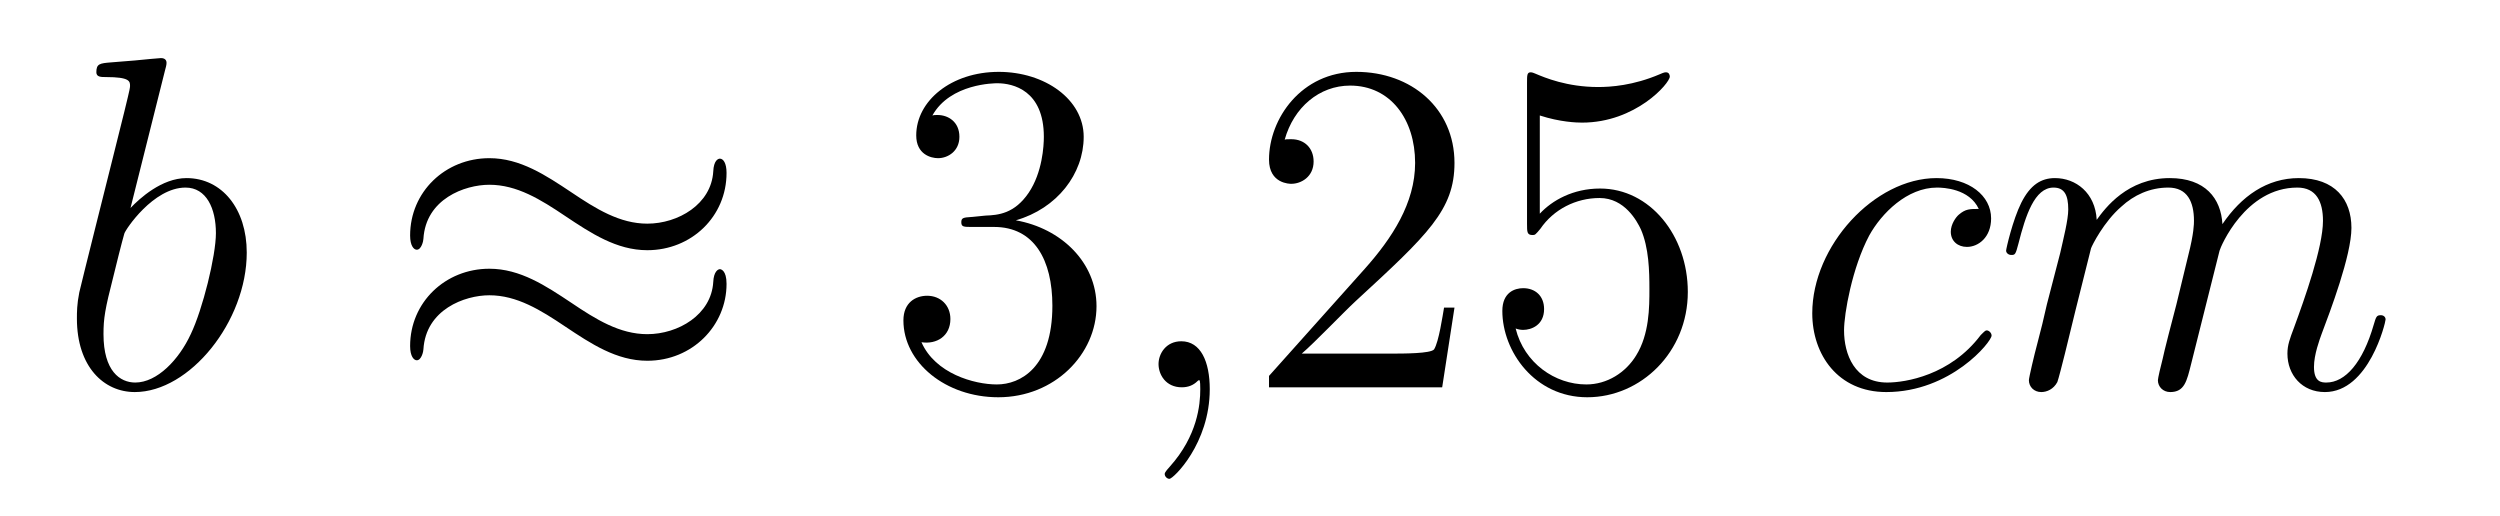
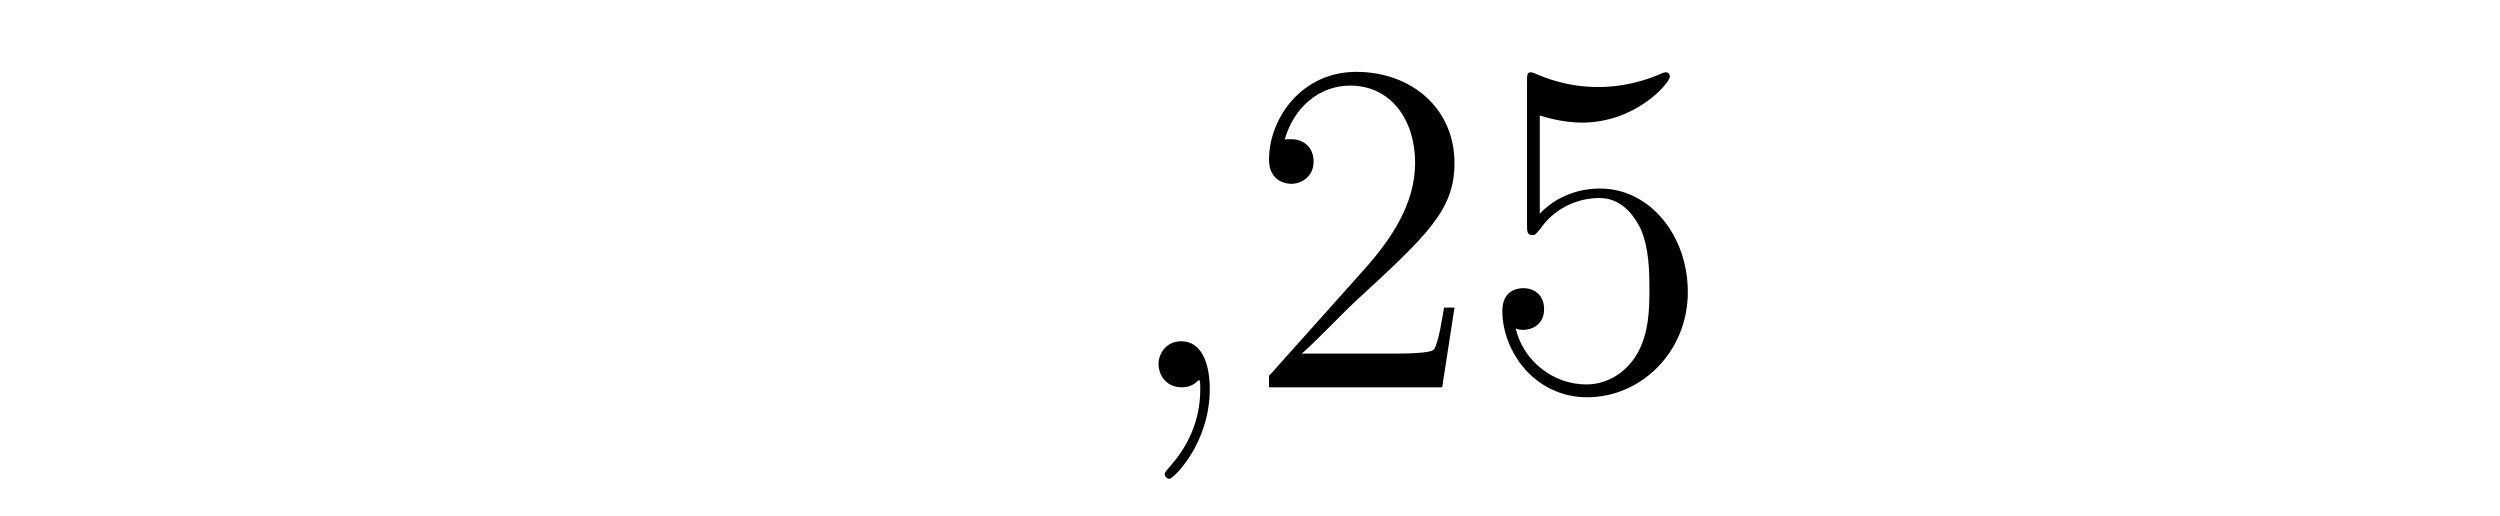
<svg xmlns="http://www.w3.org/2000/svg" height="13pt" version="1.1" viewBox="0 -13 63 13" width="63pt">
  <g id="page1">
    <g transform="matrix(1 0 0 1 -127 651)">
-       <path d="M131.161 -662.237C131.173 -662.285 131.197 -662.357 131.197 -662.417C131.197 -662.536 131.078 -662.536 131.054 -662.536C131.042 -662.536 130.612 -662.5 130.396 -662.476C130.193 -662.464 130.014 -662.441 129.799 -662.428C129.512 -662.405 129.428 -662.393 129.428 -662.178C129.428 -662.058 129.548 -662.058 129.667 -662.058C130.277 -662.058 130.277 -661.95 130.277 -661.831C130.277 -661.747 130.181 -661.401 130.133 -661.185L129.847 -660.038C129.727 -659.56 129.046 -656.846 128.998 -656.631C128.938 -656.332 128.938 -656.129 128.938 -655.973C128.938 -654.754 129.619 -654.12 130.396 -654.12C131.783 -654.12 133.218 -655.902 133.218 -657.635C133.218 -658.735 132.596 -659.512 131.699 -659.512C131.078 -659.512 130.516 -658.998 130.289 -658.759L131.161 -662.237ZM130.408 -654.36C130.026 -654.36 129.608 -654.647 129.608 -655.579C129.608 -655.973 129.643 -656.2 129.858 -657.037C129.894 -657.193 130.086 -657.958 130.133 -658.113C130.157 -658.209 130.863 -659.273 131.675 -659.273C132.201 -659.273 132.441 -658.747 132.441 -658.125C132.441 -657.551 132.106 -656.2 131.807 -655.579C131.508 -654.933 130.958 -654.36 130.408 -654.36Z" fill-rule="evenodd" />
-       <path d="M145.309 -659.643C145.309 -659.894 145.225 -660.002 145.141 -660.002C145.094 -660.002 144.986 -659.954 144.974 -659.679C144.926 -658.854 144.09 -658.364 143.312 -658.364C142.619 -658.364 142.021 -658.735 141.4 -659.153C140.754 -659.583 140.109 -660.014 139.332 -660.014C138.22 -660.014 137.335 -659.165 137.335 -658.065C137.335 -657.802 137.431 -657.707 137.503 -657.707C137.622 -657.707 137.67 -657.934 137.67 -657.982C137.73 -658.986 138.71 -659.344 139.332 -659.344C140.025 -659.344 140.623 -658.974 141.245 -658.555C141.89 -658.125 142.536 -657.695 143.312 -657.695C144.424 -657.695 145.309 -658.543 145.309 -659.643ZM145.309 -656.846C145.309 -657.193 145.165 -657.217 145.141 -657.217C145.094 -657.217 144.986 -657.157 144.974 -656.894C144.926 -656.069 144.09 -655.579 143.312 -655.579C142.619 -655.579 142.021 -655.949 141.4 -656.368C140.754 -656.798 140.109 -657.228 139.332 -657.228C138.22 -657.228 137.335 -656.38 137.335 -655.28C137.335 -655.017 137.431 -654.921 137.503 -654.921C137.622 -654.921 137.67 -655.148 137.67 -655.196C137.73 -656.2 138.71 -656.559 139.332 -656.559C140.025 -656.559 140.623 -656.188 141.245 -655.77C141.89 -655.34 142.536 -654.909 143.312 -654.909C144.448 -654.909 145.309 -655.794 145.309 -656.846Z" fill-rule="evenodd" />
-       <path d="M151.476 -658.532C151.272 -658.52 151.225 -658.507 151.225 -658.4C151.225 -658.281 151.285 -658.281 151.5 -658.281H152.05C153.066 -658.281 153.52 -657.444 153.52 -656.296C153.52 -654.73 152.707 -654.312 152.121 -654.312C151.548 -654.312 150.567 -654.587 150.221 -655.376C150.603 -655.316 150.95 -655.531 150.95 -655.961C150.95 -656.308 150.699 -656.547 150.364 -656.547C150.077 -656.547 149.766 -656.38 149.766 -655.926C149.766 -654.862 150.83 -653.989 152.157 -653.989C153.58 -653.989 154.632 -655.077 154.632 -656.284C154.632 -657.384 153.747 -658.245 152.599 -658.448C153.639 -658.747 154.309 -659.619 154.309 -660.552C154.309 -661.496 153.329 -662.189 152.169 -662.189C150.974 -662.189 150.089 -661.46 150.089 -660.588C150.089 -660.109 150.46 -660.014 150.639 -660.014C150.89 -660.014 151.177 -660.193 151.177 -660.552C151.177 -660.934 150.89 -661.102 150.627 -661.102C150.555 -661.102 150.532 -661.102 150.496 -661.09C150.95 -661.902 152.073 -661.902 152.133 -661.902C152.528 -661.902 153.305 -661.723 153.305 -660.552C153.305 -660.325 153.269 -659.655 152.922 -659.141C152.564 -658.615 152.157 -658.579 151.834 -658.567L151.476 -658.532Z" fill-rule="evenodd" />
      <path d="M157.486 -654.192C157.486 -654.886 157.259 -655.4 156.769 -655.4C156.386 -655.4 156.195 -655.089 156.195 -654.826C156.195 -654.563 156.375 -654.24 156.781 -654.24C156.936 -654.24 157.068 -654.288 157.176 -654.395C157.199 -654.419 157.211 -654.419 157.223 -654.419C157.247 -654.419 157.247 -654.252 157.247 -654.192C157.247 -653.798 157.176 -653.021 156.482 -652.244C156.351 -652.1 156.351 -652.076 156.351 -652.053C156.351 -651.993 156.411 -651.933 156.47 -651.933C156.566 -651.933 157.486 -652.818 157.486 -654.192Z" fill-rule="evenodd" />
      <path d="M163.653 -656.248H163.39C163.354 -656.045 163.259 -655.387 163.139 -655.196C163.056 -655.089 162.374 -655.089 162.016 -655.089H159.804C160.127 -655.364 160.856 -656.129 161.167 -656.416C162.984 -658.089 163.653 -658.711 163.653 -659.894C163.653 -661.269 162.565 -662.189 161.179 -662.189C159.792 -662.189 158.979 -661.006 158.979 -659.978C158.979 -659.368 159.505 -659.368 159.541 -659.368C159.792 -659.368 160.103 -659.547 160.103 -659.93C160.103 -660.265 159.876 -660.492 159.541 -660.492C159.433 -660.492 159.41 -660.492 159.374 -660.48C159.601 -661.293 160.246 -661.843 161.023 -661.843C162.039 -661.843 162.661 -660.994 162.661 -659.894C162.661 -658.878 162.075 -657.993 161.394 -657.228L158.979 -654.527V-654.24H163.343L163.653 -656.248ZM165.803 -661.09C166.317 -660.922 166.736 -660.91 166.867 -660.91C168.218 -660.91 169.079 -661.902 169.079 -662.07C169.079 -662.118 169.055 -662.178 168.983 -662.178C168.959 -662.178 168.936 -662.178 168.828 -662.13C168.158 -661.843 167.585 -661.807 167.274 -661.807C166.485 -661.807 165.923 -662.046 165.696 -662.142C165.612 -662.178 165.588 -662.178 165.576 -662.178C165.481 -662.178 165.481 -662.106 165.481 -661.914V-658.364C165.481 -658.149 165.481 -658.077 165.624 -658.077C165.684 -658.077 165.696 -658.089 165.816 -658.233C166.15 -658.723 166.712 -659.01 167.31 -659.01C167.943 -659.01 168.254 -658.424 168.35 -658.221C168.553 -657.754 168.565 -657.169 168.565 -656.714C168.565 -656.26 168.565 -655.579 168.23 -655.041C167.967 -654.611 167.501 -654.312 166.975 -654.312C166.186 -654.312 165.409 -654.85 165.194 -655.722C165.254 -655.698 165.325 -655.687 165.385 -655.687C165.588 -655.687 165.911 -655.806 165.911 -656.212C165.911 -656.547 165.684 -656.738 165.385 -656.738C165.17 -656.738 164.859 -656.631 164.859 -656.165C164.859 -655.148 165.672 -653.989 166.999 -653.989C168.35 -653.989 169.533 -655.125 169.533 -656.643C169.533 -658.065 168.577 -659.249 167.322 -659.249C166.64 -659.249 166.114 -658.95 165.803 -658.615V-661.09Z" fill-rule="evenodd" />
-       <path d="M176.865 -658.735C176.638 -658.735 176.531 -658.735 176.363 -658.591C176.292 -658.532 176.16 -658.352 176.16 -658.161C176.16 -657.922 176.339 -657.778 176.567 -657.778C176.853 -657.778 177.176 -658.017 177.176 -658.496C177.176 -659.069 176.626 -659.512 175.801 -659.512C174.235 -659.512 172.669 -657.802 172.669 -656.105C172.669 -655.065 173.315 -654.12 174.534 -654.12C176.16 -654.12 177.188 -655.387 177.188 -655.543C177.188 -655.615 177.116 -655.674 177.068 -655.674C177.033 -655.674 177.021 -655.662 176.913 -655.555C176.148 -654.539 175.013 -654.36 174.558 -654.36C173.733 -654.36 173.47 -655.077 173.47 -655.674C173.47 -656.093 173.673 -657.252 174.104 -658.065C174.415 -658.627 175.06 -659.273 175.813 -659.273C175.969 -659.273 176.626 -659.249 176.865 -658.735ZM179.694 -657.742C179.718 -657.814 180.016 -658.412 180.459 -658.794C180.77 -659.081 181.176 -659.273 181.642 -659.273C182.12 -659.273 182.288 -658.914 182.288 -658.436C182.288 -658.364 182.288 -658.125 182.144 -657.563L181.846 -656.332C181.75 -655.973 181.523 -655.089 181.499 -654.957C181.451 -654.778 181.379 -654.467 181.379 -654.419C181.379 -654.252 181.511 -654.12 181.69 -654.12C182.049 -654.12 182.108 -654.395 182.216 -654.826L182.933 -657.683C182.957 -657.778 183.579 -659.273 184.894 -659.273C185.372 -659.273 185.539 -658.914 185.539 -658.436C185.539 -657.767 185.073 -656.463 184.81 -655.746C184.702 -655.459 184.643 -655.304 184.643 -655.089C184.643 -654.551 185.013 -654.12 185.587 -654.12C186.699 -654.12 187.117 -655.878 187.117 -655.949C187.117 -656.009 187.069 -656.057 186.998 -656.057C186.89 -656.057 186.878 -656.021 186.818 -655.818C186.543 -654.862 186.101 -654.36 185.623 -654.36C185.503 -654.36 185.312 -654.372 185.312 -654.754C185.312 -655.065 185.456 -655.447 185.503 -655.579C185.719 -656.152 186.256 -657.563 186.256 -658.257C186.256 -658.974 185.838 -659.512 184.93 -659.512C184.129 -659.512 183.483 -659.058 183.005 -658.352C182.969 -658.998 182.575 -659.512 181.678 -659.512C180.614 -659.512 180.052 -658.759 179.837 -658.46C179.801 -659.141 179.311 -659.512 178.785 -659.512C178.439 -659.512 178.164 -659.344 177.936 -658.89C177.721 -658.46 177.554 -657.731 177.554 -657.683C177.554 -657.635 177.602 -657.575 177.686 -657.575C177.781 -657.575 177.793 -657.587 177.865 -657.862C178.044 -658.567 178.271 -659.273 178.749 -659.273C179.024 -659.273 179.12 -659.081 179.12 -658.723C179.12 -658.46 179 -657.993 178.917 -657.623L178.582 -656.332C178.534 -656.105 178.403 -655.567 178.343 -655.352C178.259 -655.041 178.128 -654.479 178.128 -654.419C178.128 -654.252 178.259 -654.12 178.439 -654.12C178.582 -654.12 178.749 -654.192 178.845 -654.372C178.869 -654.431 178.977 -654.85 179.036 -655.089L179.299 -656.165L179.694 -657.742Z" fill-rule="evenodd" />
    </g>
  </g>
</svg>